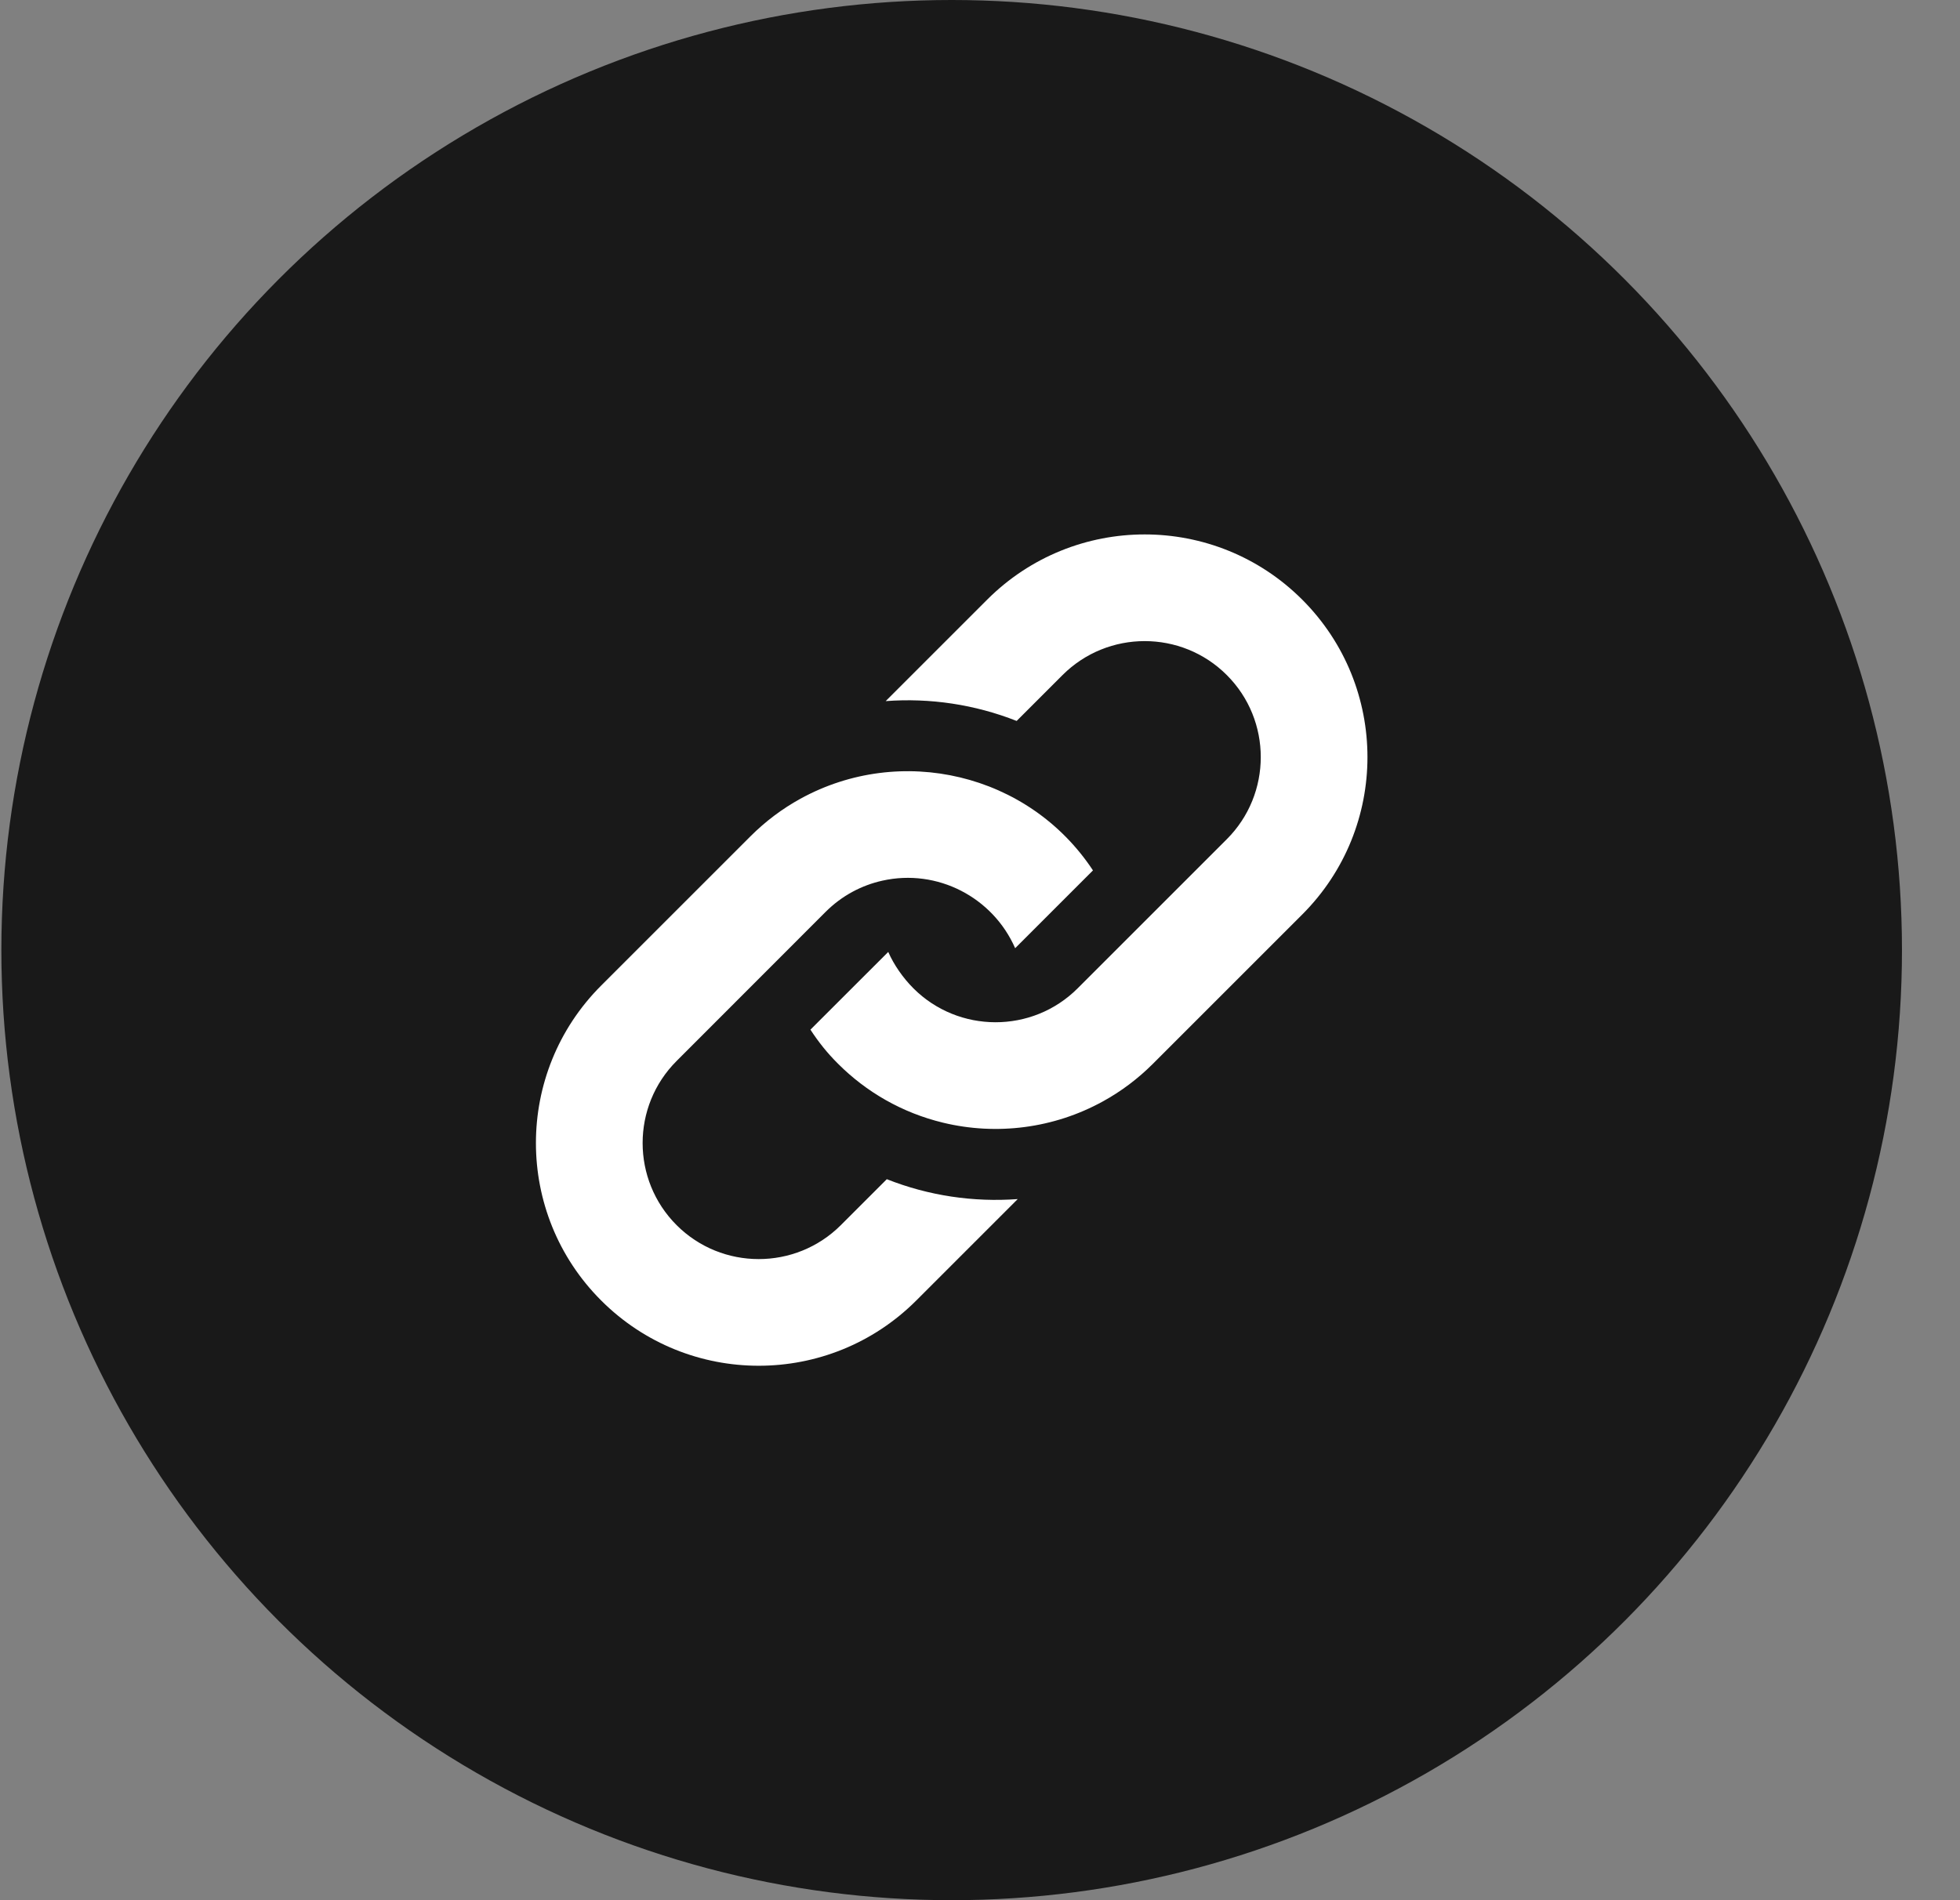
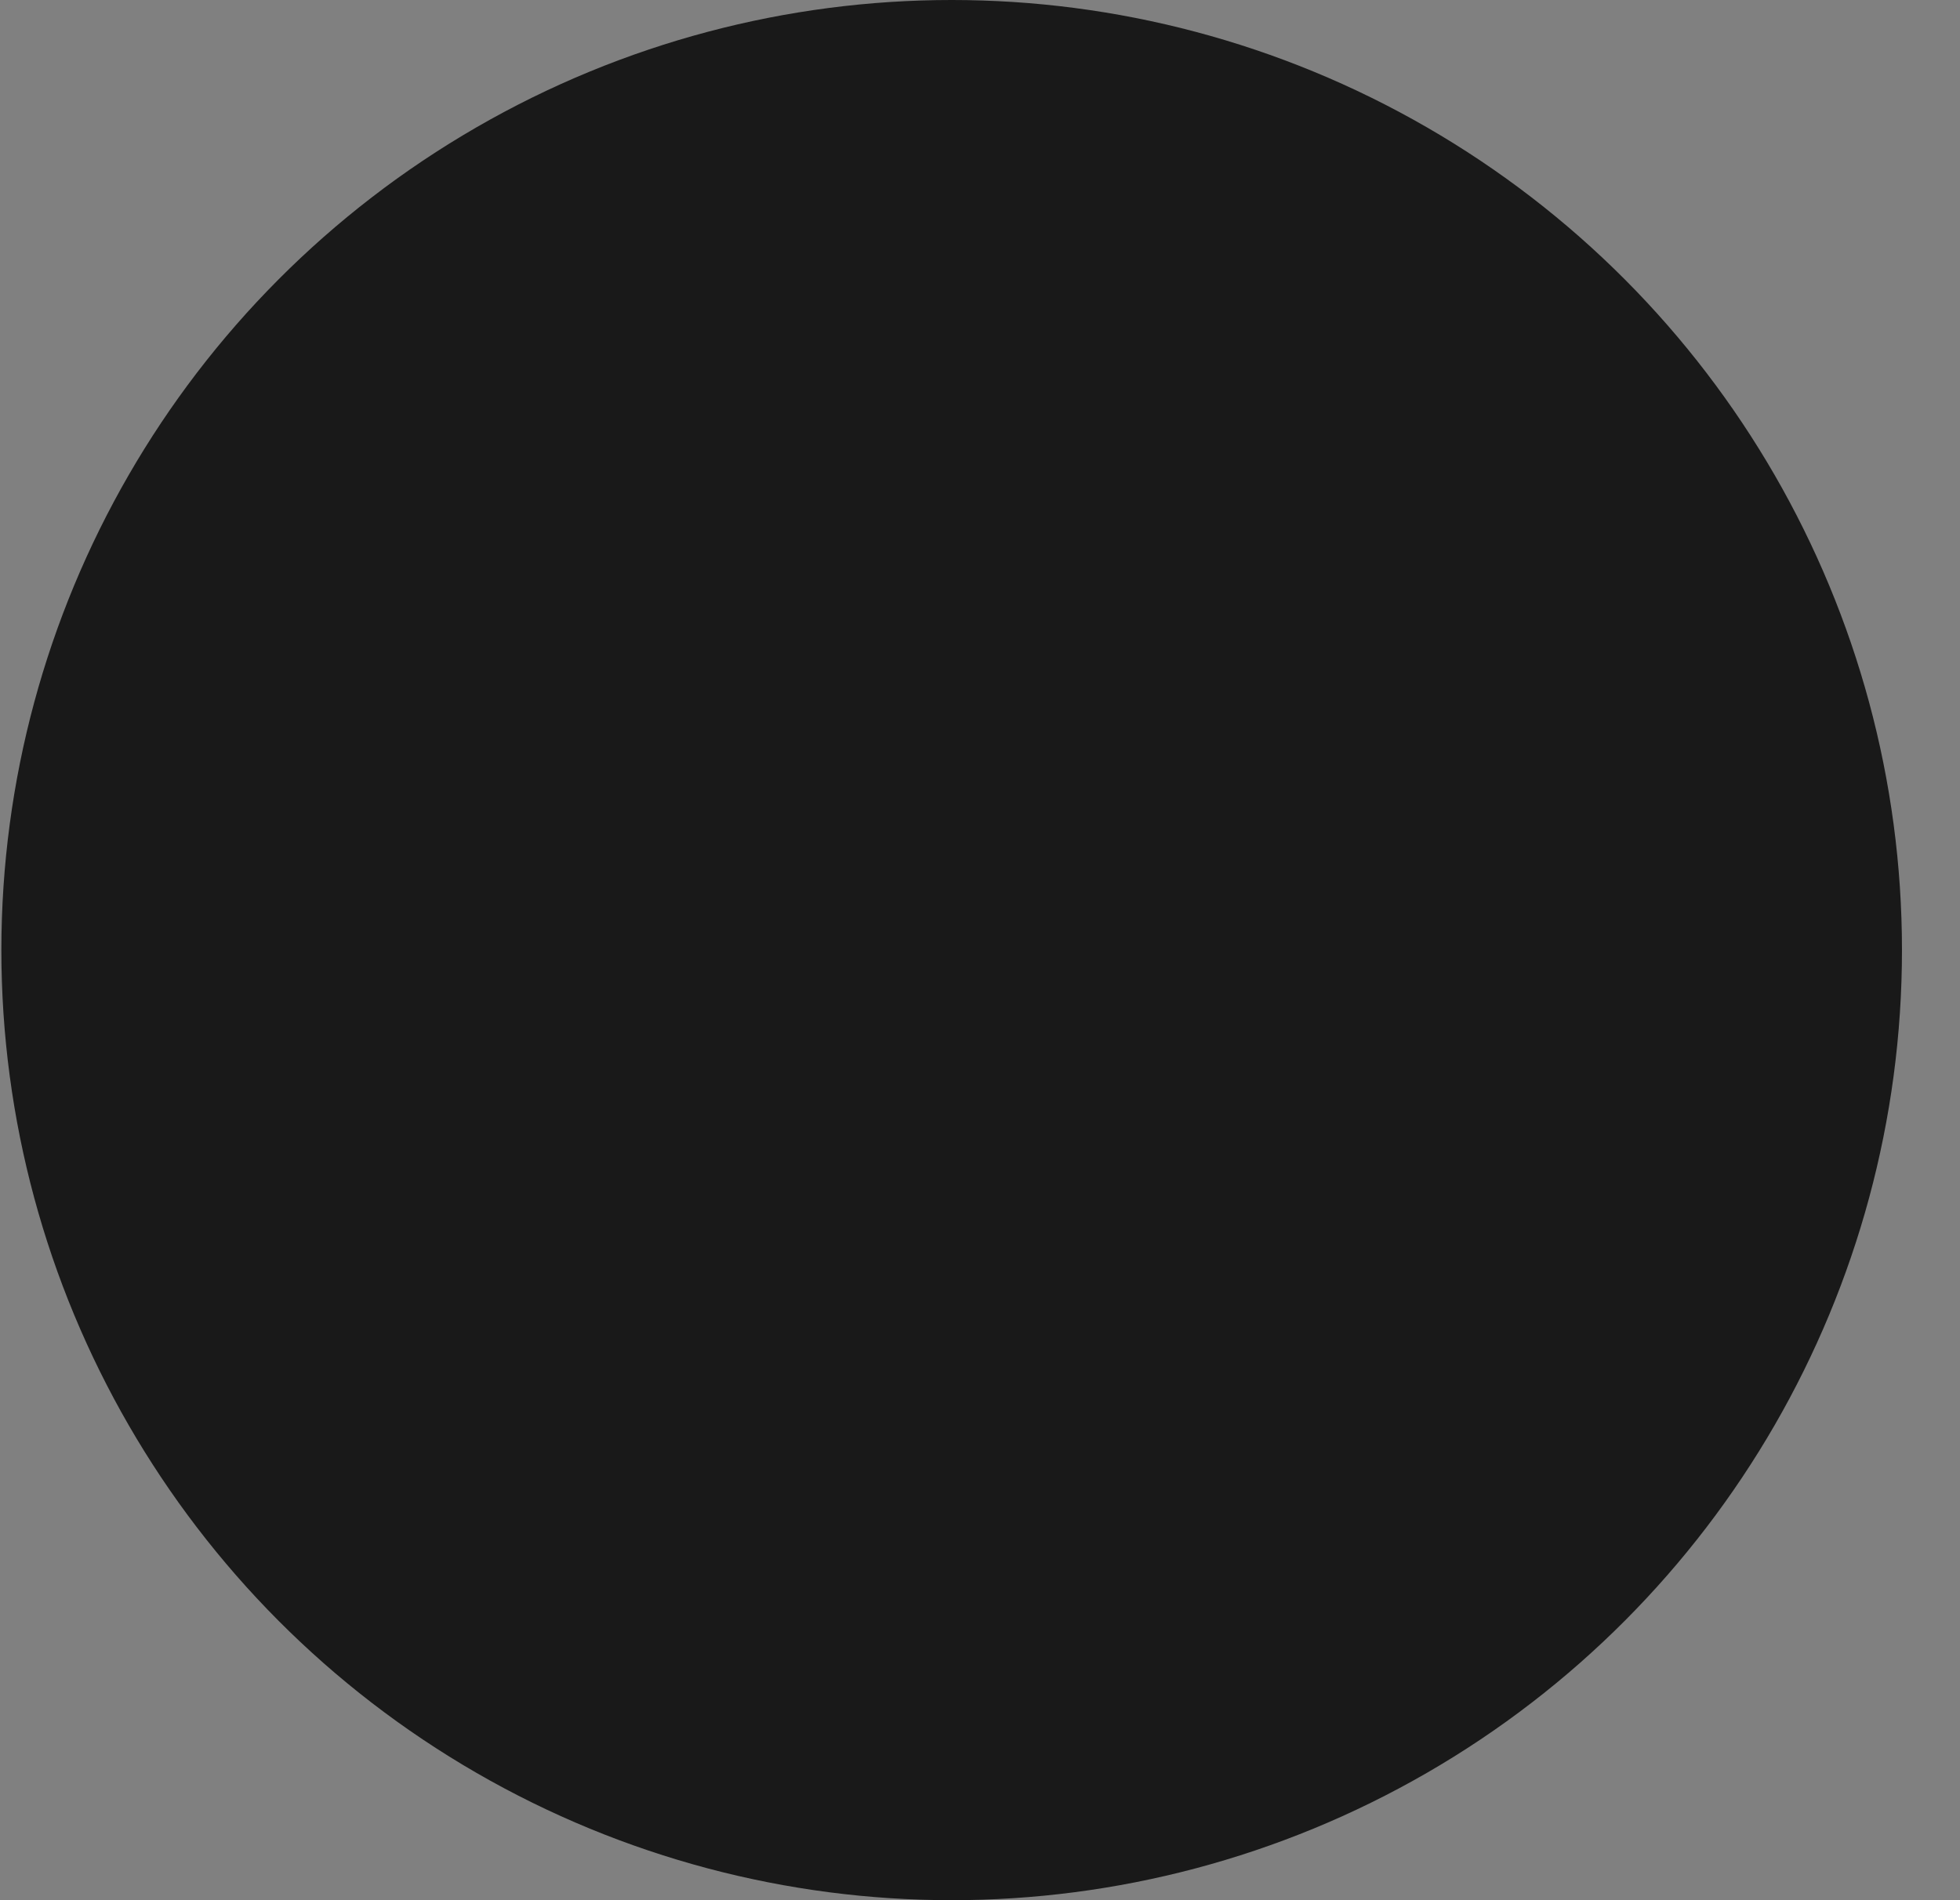
<svg xmlns="http://www.w3.org/2000/svg" width="33" height="32" viewBox="0 0 33 32" fill="none">
  <rect x="0" y="0" width="33" height="32" fill="#808080" stroke="none" />
  <circle cx="16.023" cy="16" r="16" fill="#191919" />
-   <path d="M12.633 14.086C12.889 13.83 13.173 13.618 13.475 13.452C15.159 12.524 17.319 13.017 18.402 14.658L17.092 15.968C16.716 15.111 15.783 14.623 14.855 14.831C14.505 14.909 14.174 15.084 13.902 15.355L11.392 17.867C10.629 18.629 10.629 19.869 11.392 20.632C12.154 21.394 13.394 21.394 14.157 20.632L14.931 19.858C15.635 20.137 16.39 20.248 17.135 20.193L15.427 21.901C13.962 23.366 11.587 23.366 10.122 21.901C8.657 20.437 8.657 18.062 10.122 16.597L12.633 14.086ZM16.621 10.098L14.912 11.807C15.657 11.751 16.413 11.863 17.117 12.141L17.89 11.368C18.653 10.606 19.893 10.606 20.655 11.368C21.418 12.13 21.418 13.37 20.655 14.133L18.144 16.644C17.379 17.409 16.137 17.402 15.379 16.644C15.202 16.467 15.05 16.247 14.955 16.031L13.645 17.34C13.782 17.549 13.925 17.73 14.109 17.913C14.582 18.387 15.186 18.74 15.88 18.907C16.779 19.124 17.743 19.004 18.571 18.547C18.873 18.381 19.157 18.169 19.413 17.913L21.924 15.402C23.39 13.938 23.39 11.563 21.925 10.098C20.46 8.634 18.086 8.634 16.621 10.098Z" fill="white" />
</svg>